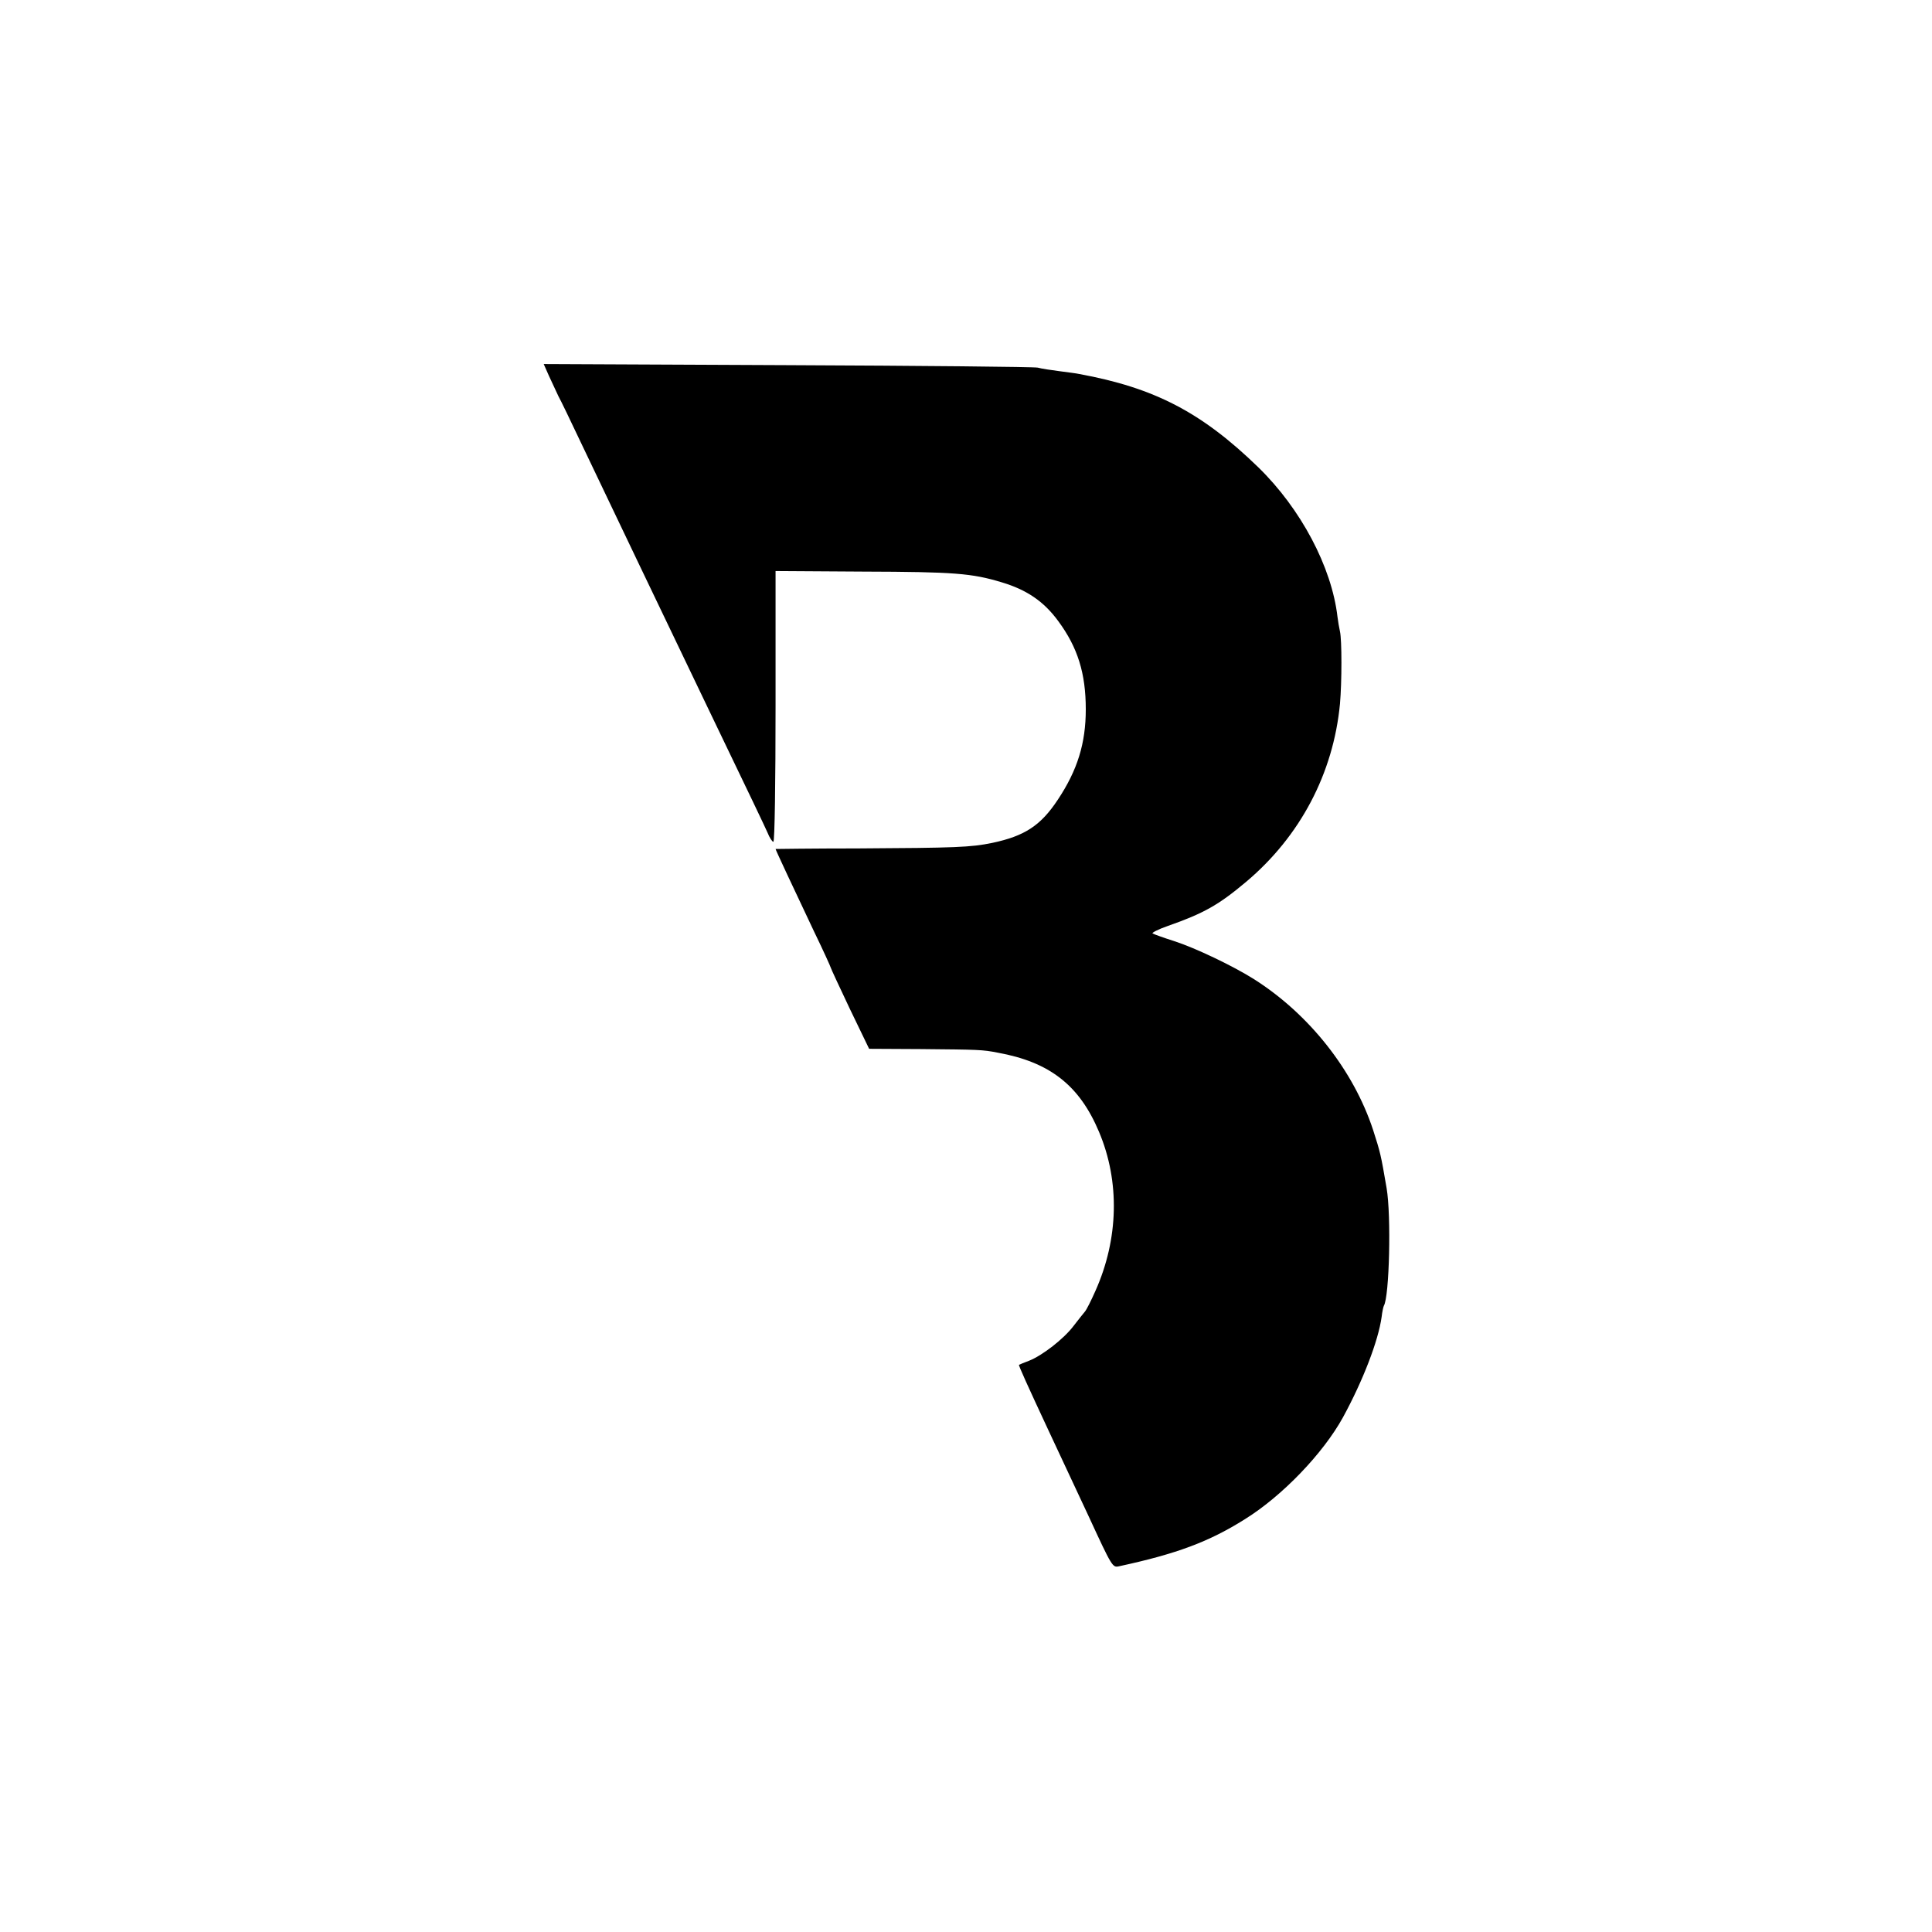
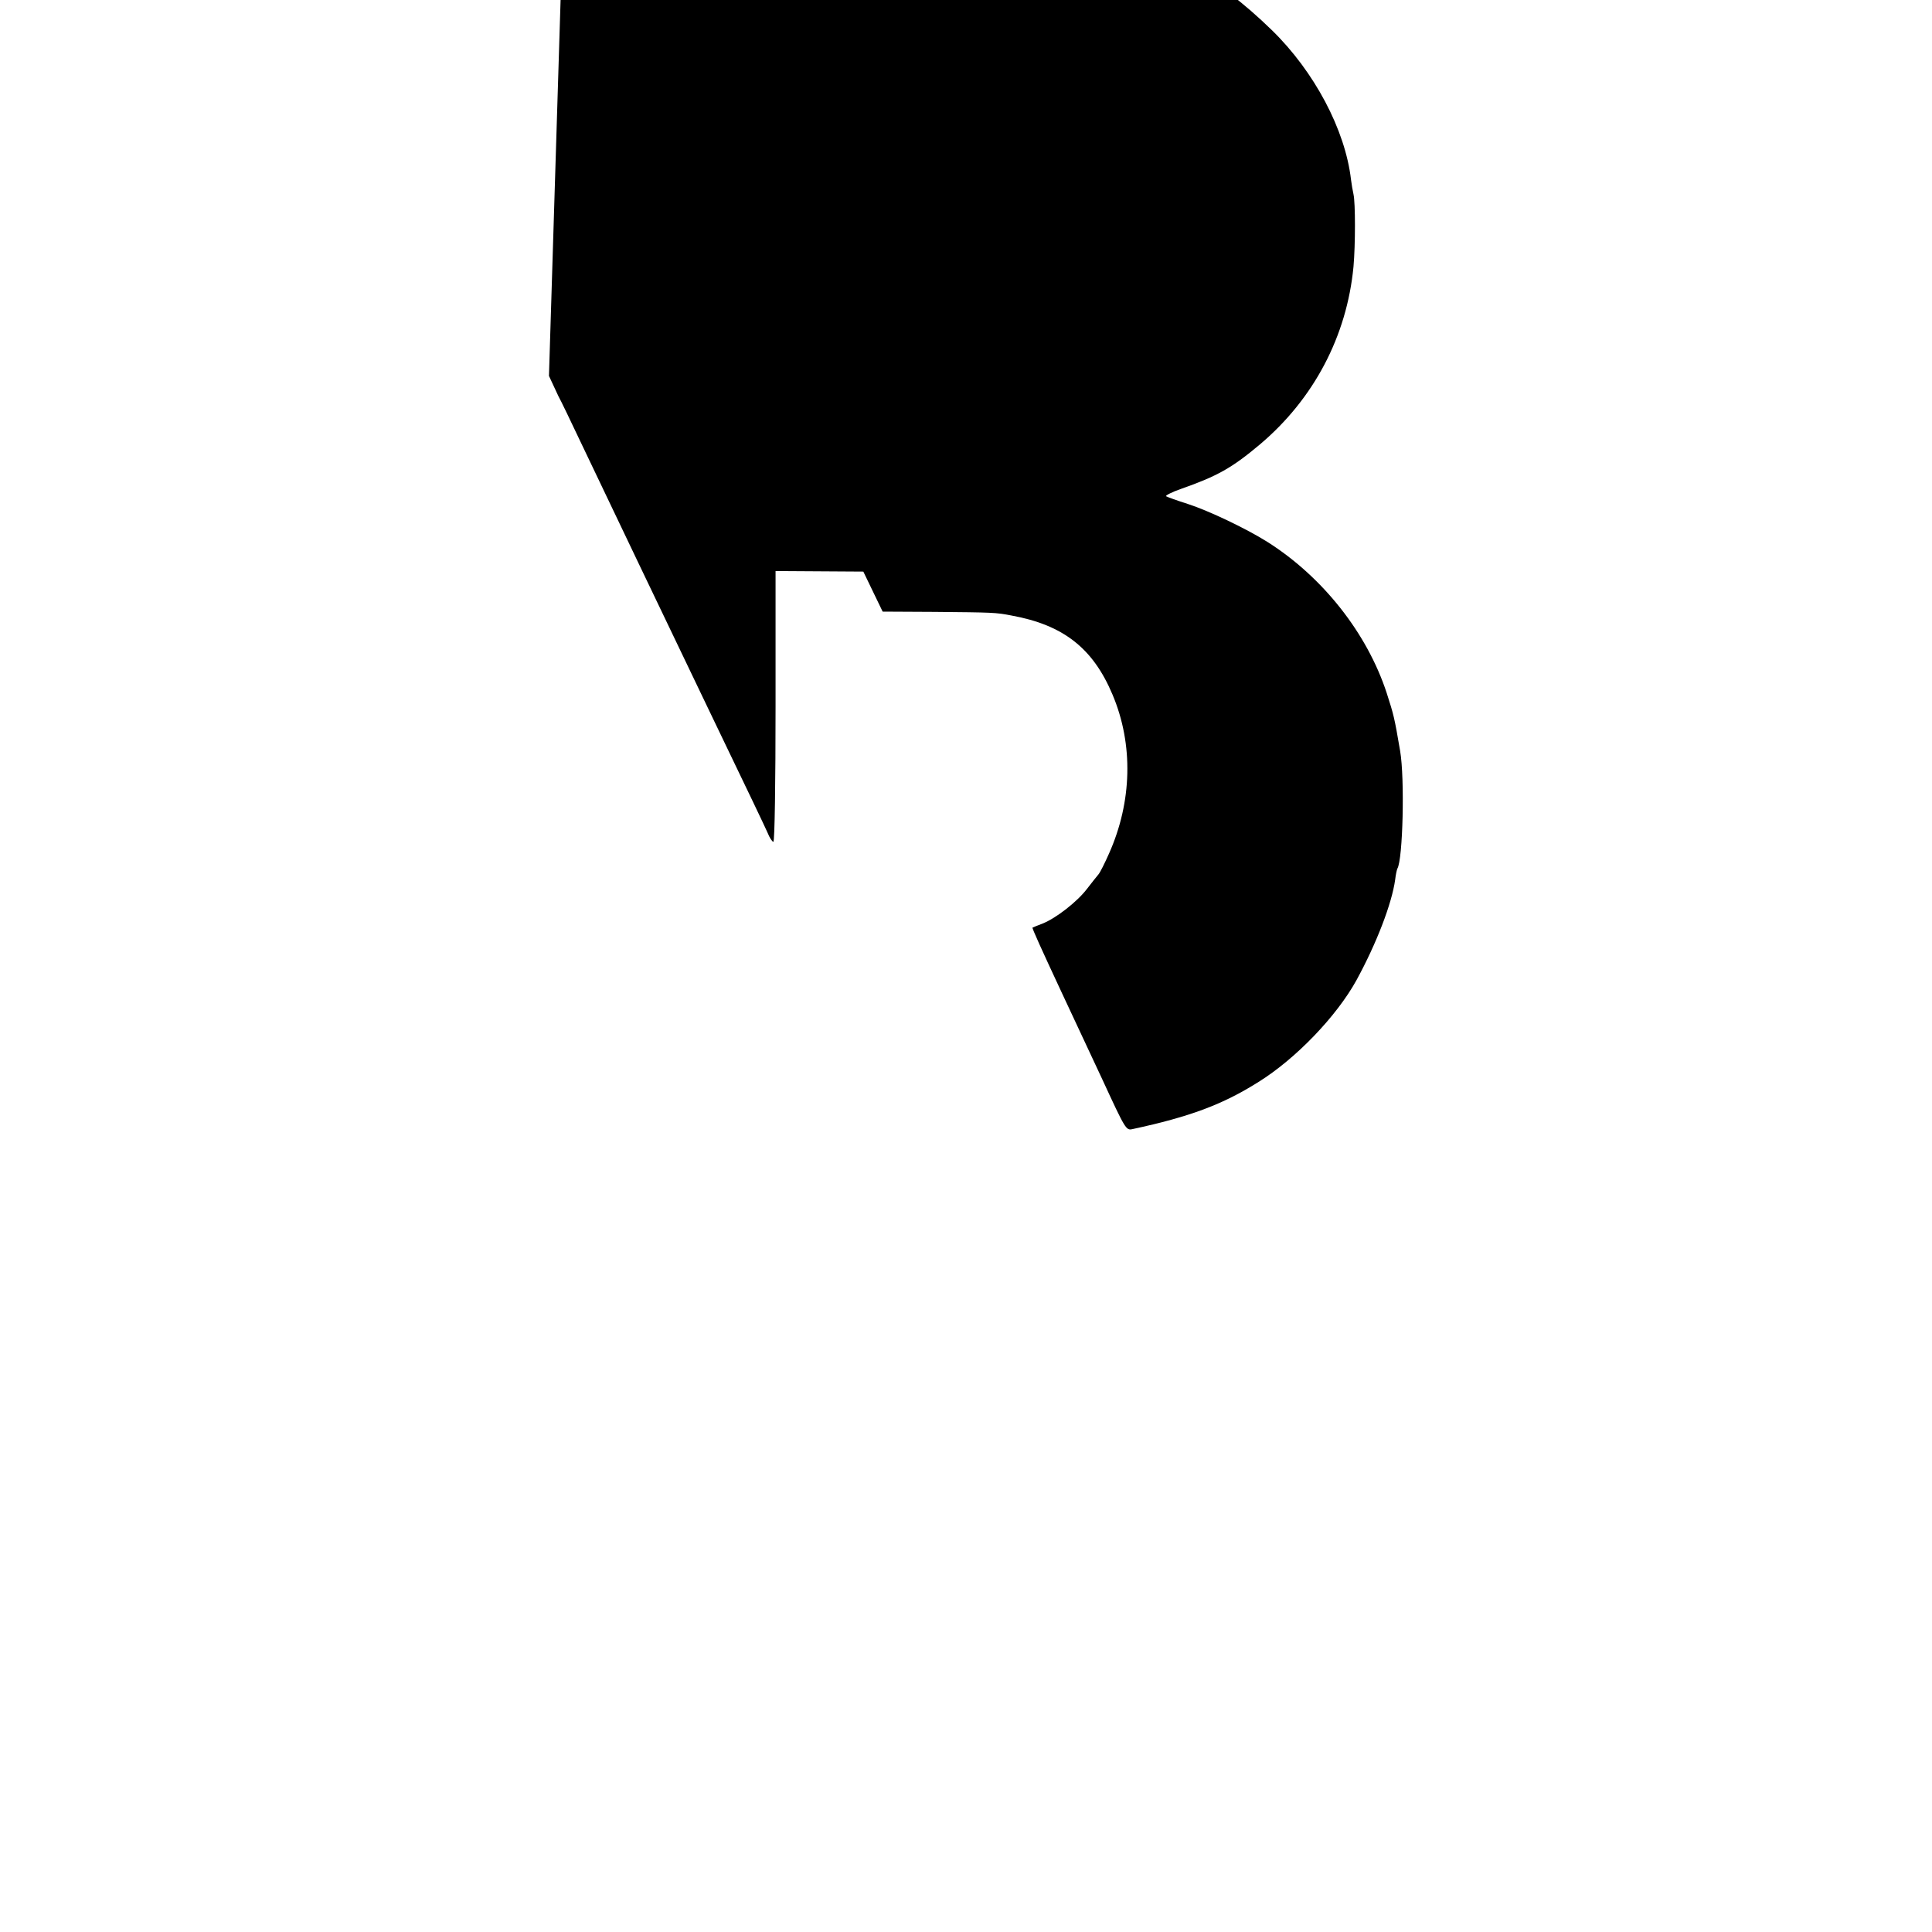
<svg xmlns="http://www.w3.org/2000/svg" version="1.0" width="700pt" height="700pt" viewBox="0 0 700 700" preserveAspectRatio="xMidYMid meet">
  <g transform="translate(0,700) scale(0.1,-0.1)" fill="#000000" stroke="none">
-     <path d="M1989 5638 c11 -24 26 -56 34 -73 9 -16 45 -91 80 -165 169 -355 253 -529 457 -955 167 -347 208 -433 221 -462 7 -18 17 -33 21 -33 5 0 8 221 8 491 l0 490 318 -2 c330 -1 393 -6 502 -39 90 -27 152 -69 204 -140 71 -96 100 -190 100 -320 0 -123 -30 -220 -101 -327 -62 -94 -120 -132 -238 -157 -78 -16 -131 -18 -487 -20 -164 0 -298 -2 -298 -2 0 -3 66 -144 139 -298 34 -70 61 -130 61 -132 0 -2 31 -69 69 -149 l70 -145 188 -1 c210 -2 222 -2 278 -13 188 -34 296 -118 367 -287 76 -180 71 -388 -13 -576 -15 -34 -32 -68 -38 -75 -6 -7 -25 -31 -42 -53 -35 -46 -112 -106 -160 -125 -19 -7 -35 -14 -37 -15 -2 -2 31 -75 108 -240 46 -99 88 -188 145 -310 84 -182 86 -185 109 -180 209 45 327 89 457 171 135 84 283 238 355 369 72 132 128 277 140 364 2 18 6 36 8 40 20 33 27 326 10 426 -21 123 -23 130 -49 211 -71 216 -231 419 -431 546 -76 48 -212 113 -289 138 -38 12 -74 25 -79 28 -4 2 20 15 55 27 131 46 184 76 284 160 196 165 316 393 340 645 7 80 7 231 0 262 -3 13 -7 37 -9 53 -21 181 -133 392 -287 542 -205 199 -376 288 -649 338 -8 2 -40 6 -70 10 -30 4 -66 9 -80 13 -14 3 -422 7 -907 9 l-883 4 19 -43z" />
+     <path d="M1989 5638 c11 -24 26 -56 34 -73 9 -16 45 -91 80 -165 169 -355 253 -529 457 -955 167 -347 208 -433 221 -462 7 -18 17 -33 21 -33 5 0 8 221 8 491 l0 490 318 -2 l70 -145 188 -1 c210 -2 222 -2 278 -13 188 -34 296 -118 367 -287 76 -180 71 -388 -13 -576 -15 -34 -32 -68 -38 -75 -6 -7 -25 -31 -42 -53 -35 -46 -112 -106 -160 -125 -19 -7 -35 -14 -37 -15 -2 -2 31 -75 108 -240 46 -99 88 -188 145 -310 84 -182 86 -185 109 -180 209 45 327 89 457 171 135 84 283 238 355 369 72 132 128 277 140 364 2 18 6 36 8 40 20 33 27 326 10 426 -21 123 -23 130 -49 211 -71 216 -231 419 -431 546 -76 48 -212 113 -289 138 -38 12 -74 25 -79 28 -4 2 20 15 55 27 131 46 184 76 284 160 196 165 316 393 340 645 7 80 7 231 0 262 -3 13 -7 37 -9 53 -21 181 -133 392 -287 542 -205 199 -376 288 -649 338 -8 2 -40 6 -70 10 -30 4 -66 9 -80 13 -14 3 -422 7 -907 9 l-883 4 19 -43z" />
  </g>
</svg>